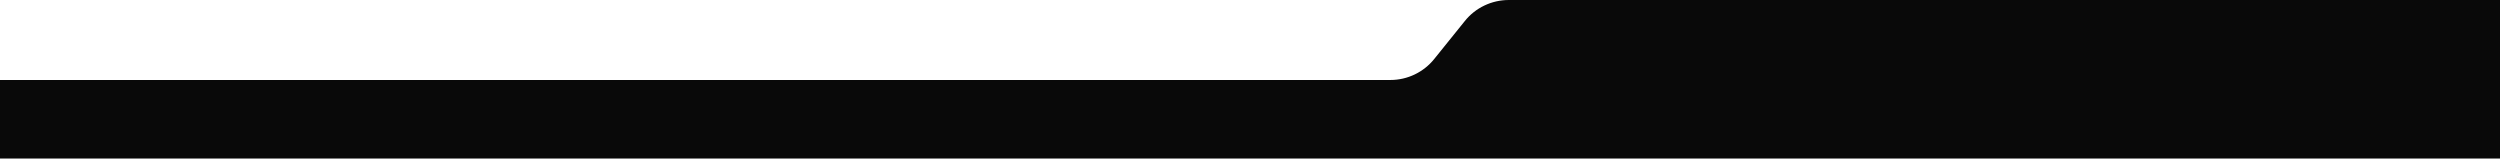
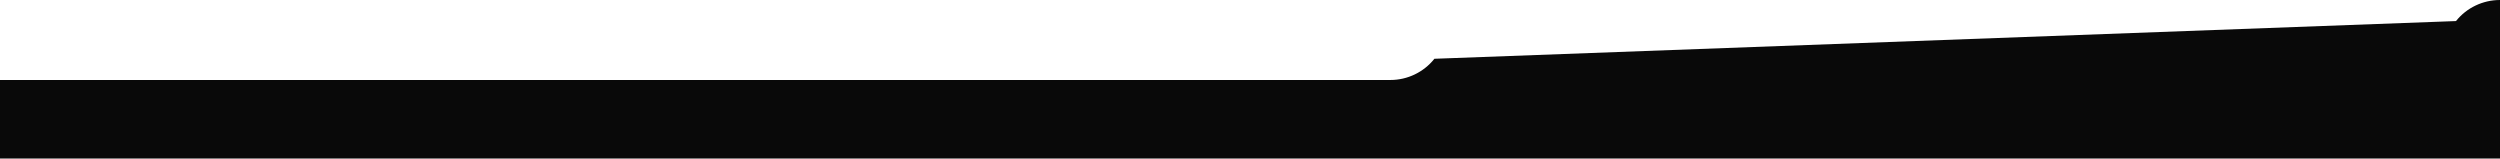
<svg xmlns="http://www.w3.org/2000/svg" id="Слой_1" x="0px" y="0px" viewBox="0 0 1744.1 110.6" style="enable-background:new 0 0 1744.1 110.6;" xml:space="preserve">
  <style type="text/css"> .st0{fill:#090909;} </style>
-   <path class="st0" d="M970,55.8H0v54.8h1744.1V0h-691.5c-11.9,0-23.3,5.4-30.7,14.7L1000.7,41C993.2,50.4,981.9,55.8,970,55.8 L970,55.8z" />
+   <path class="st0" d="M970,55.8H0v54.8h1744.1V0c-11.9,0-23.3,5.4-30.7,14.7L1000.7,41C993.2,50.4,981.9,55.8,970,55.8 L970,55.8z" />
</svg>